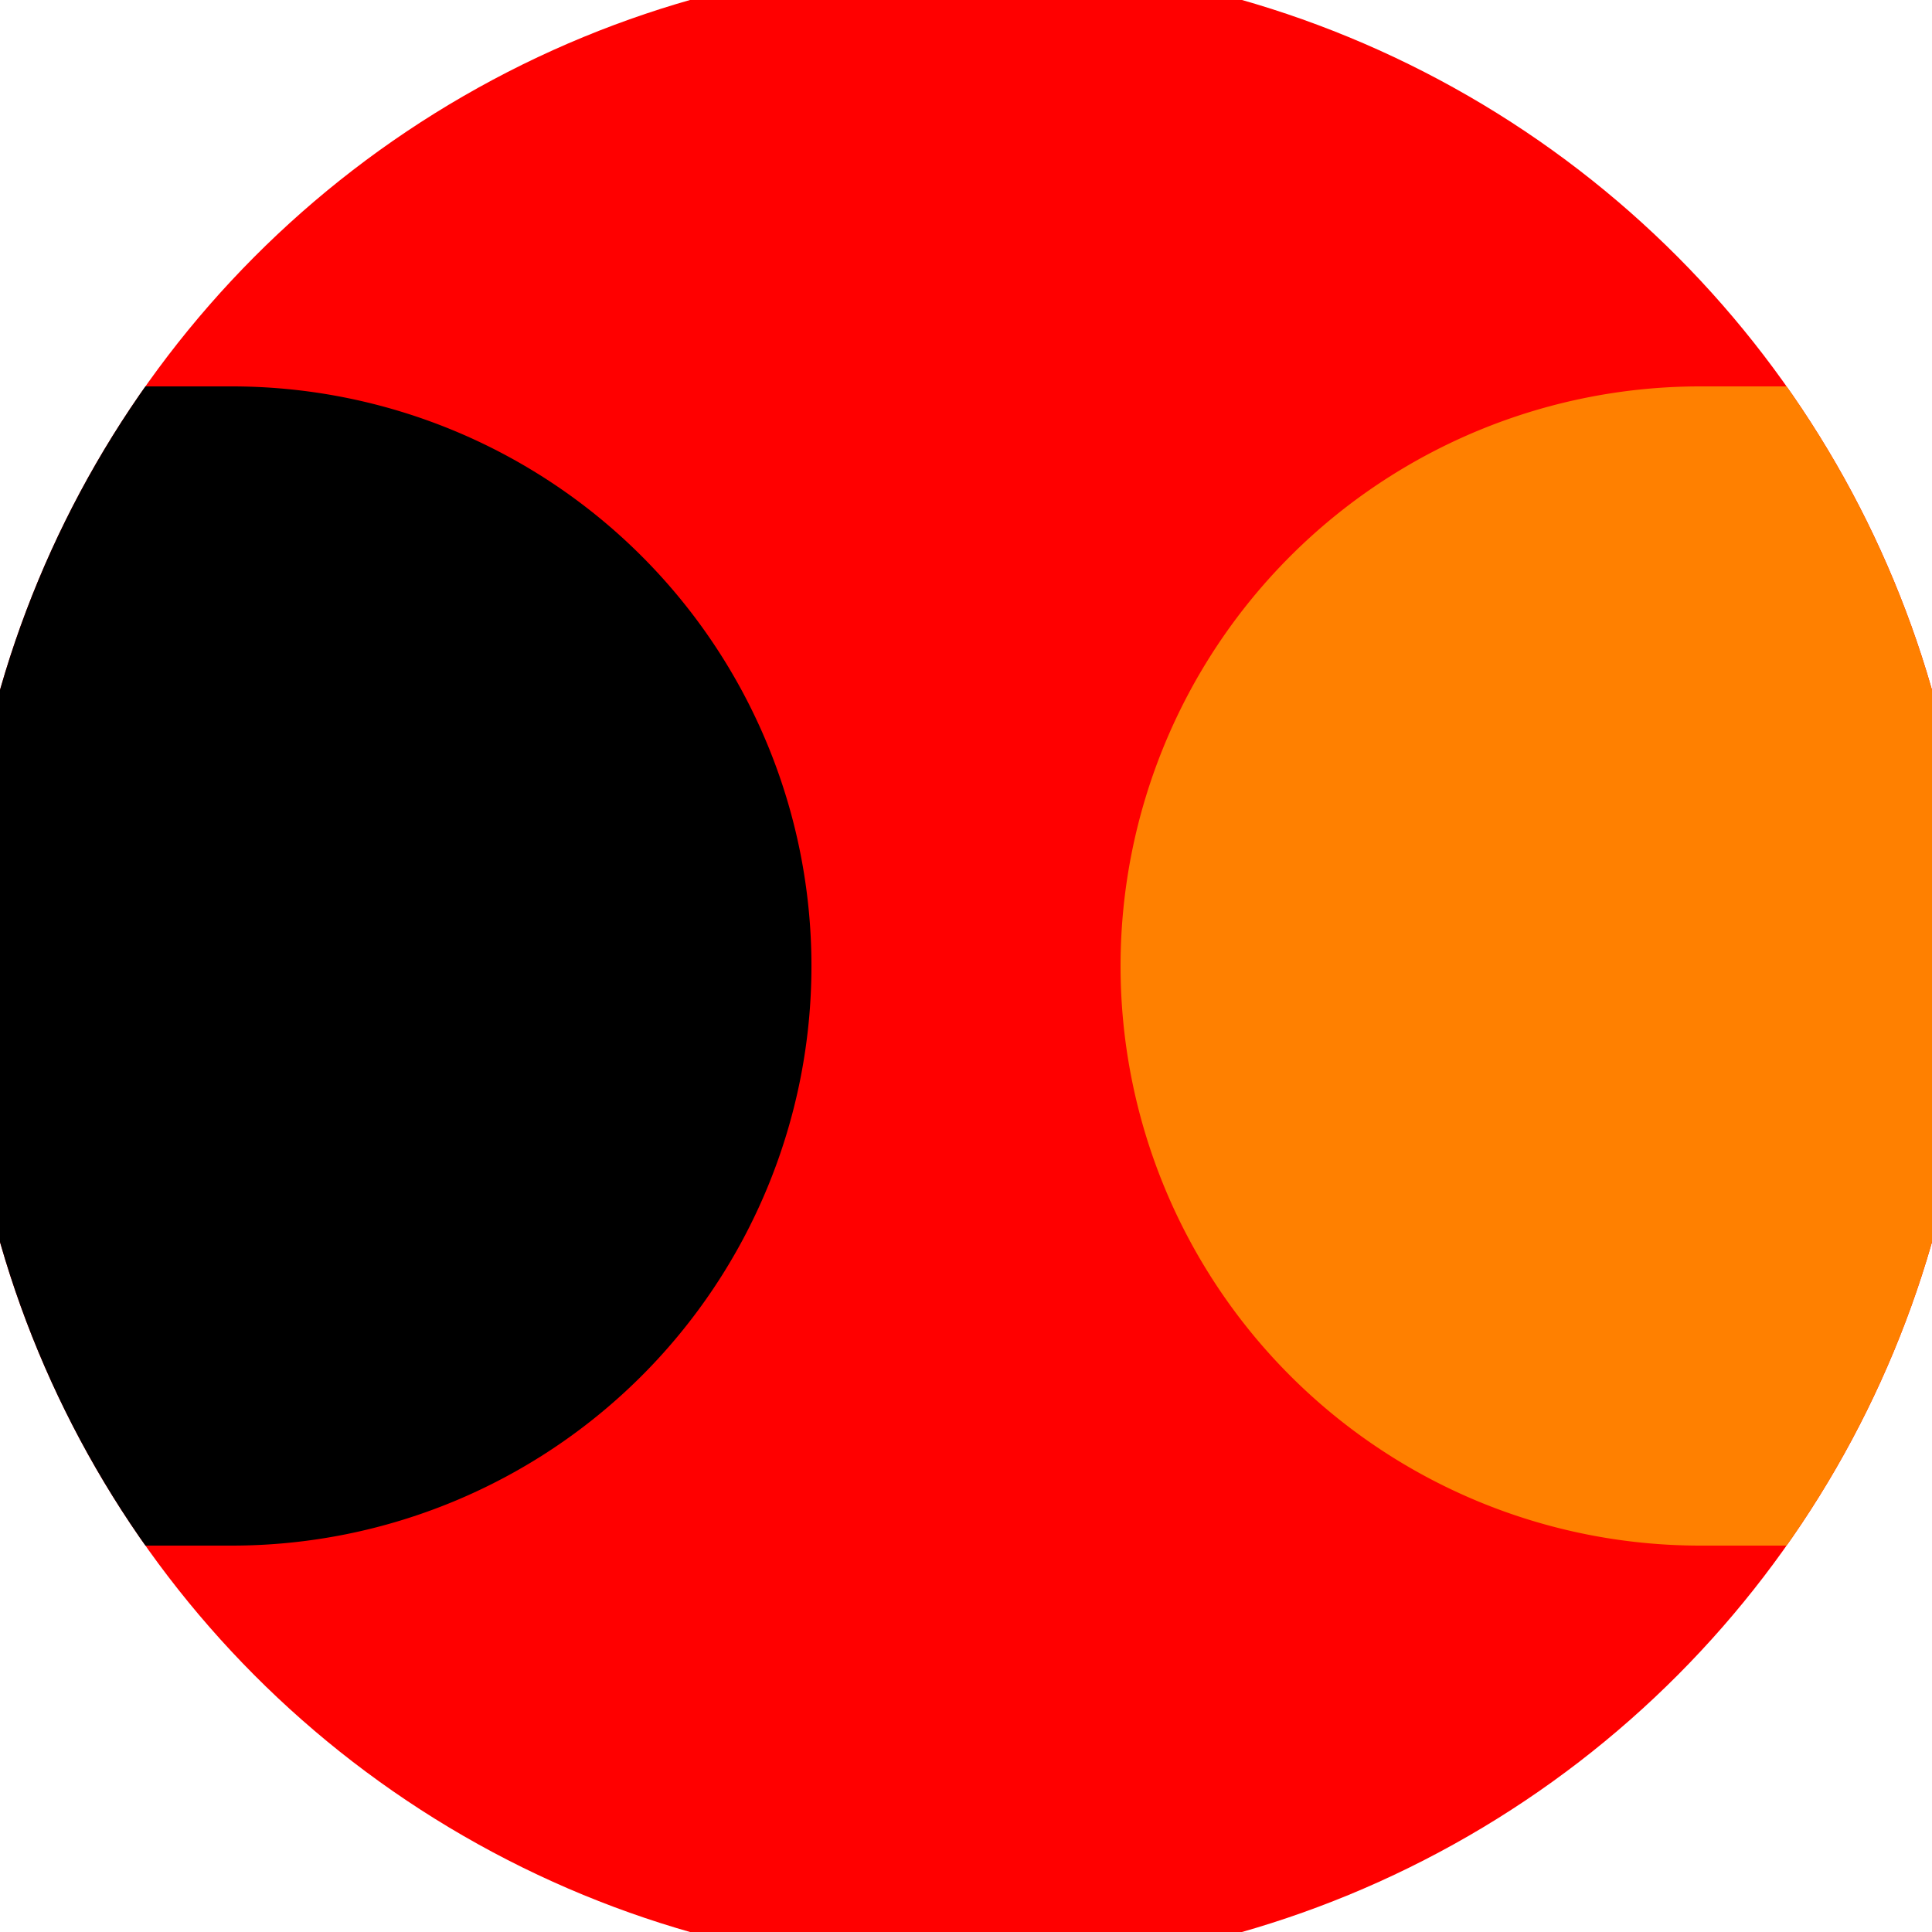
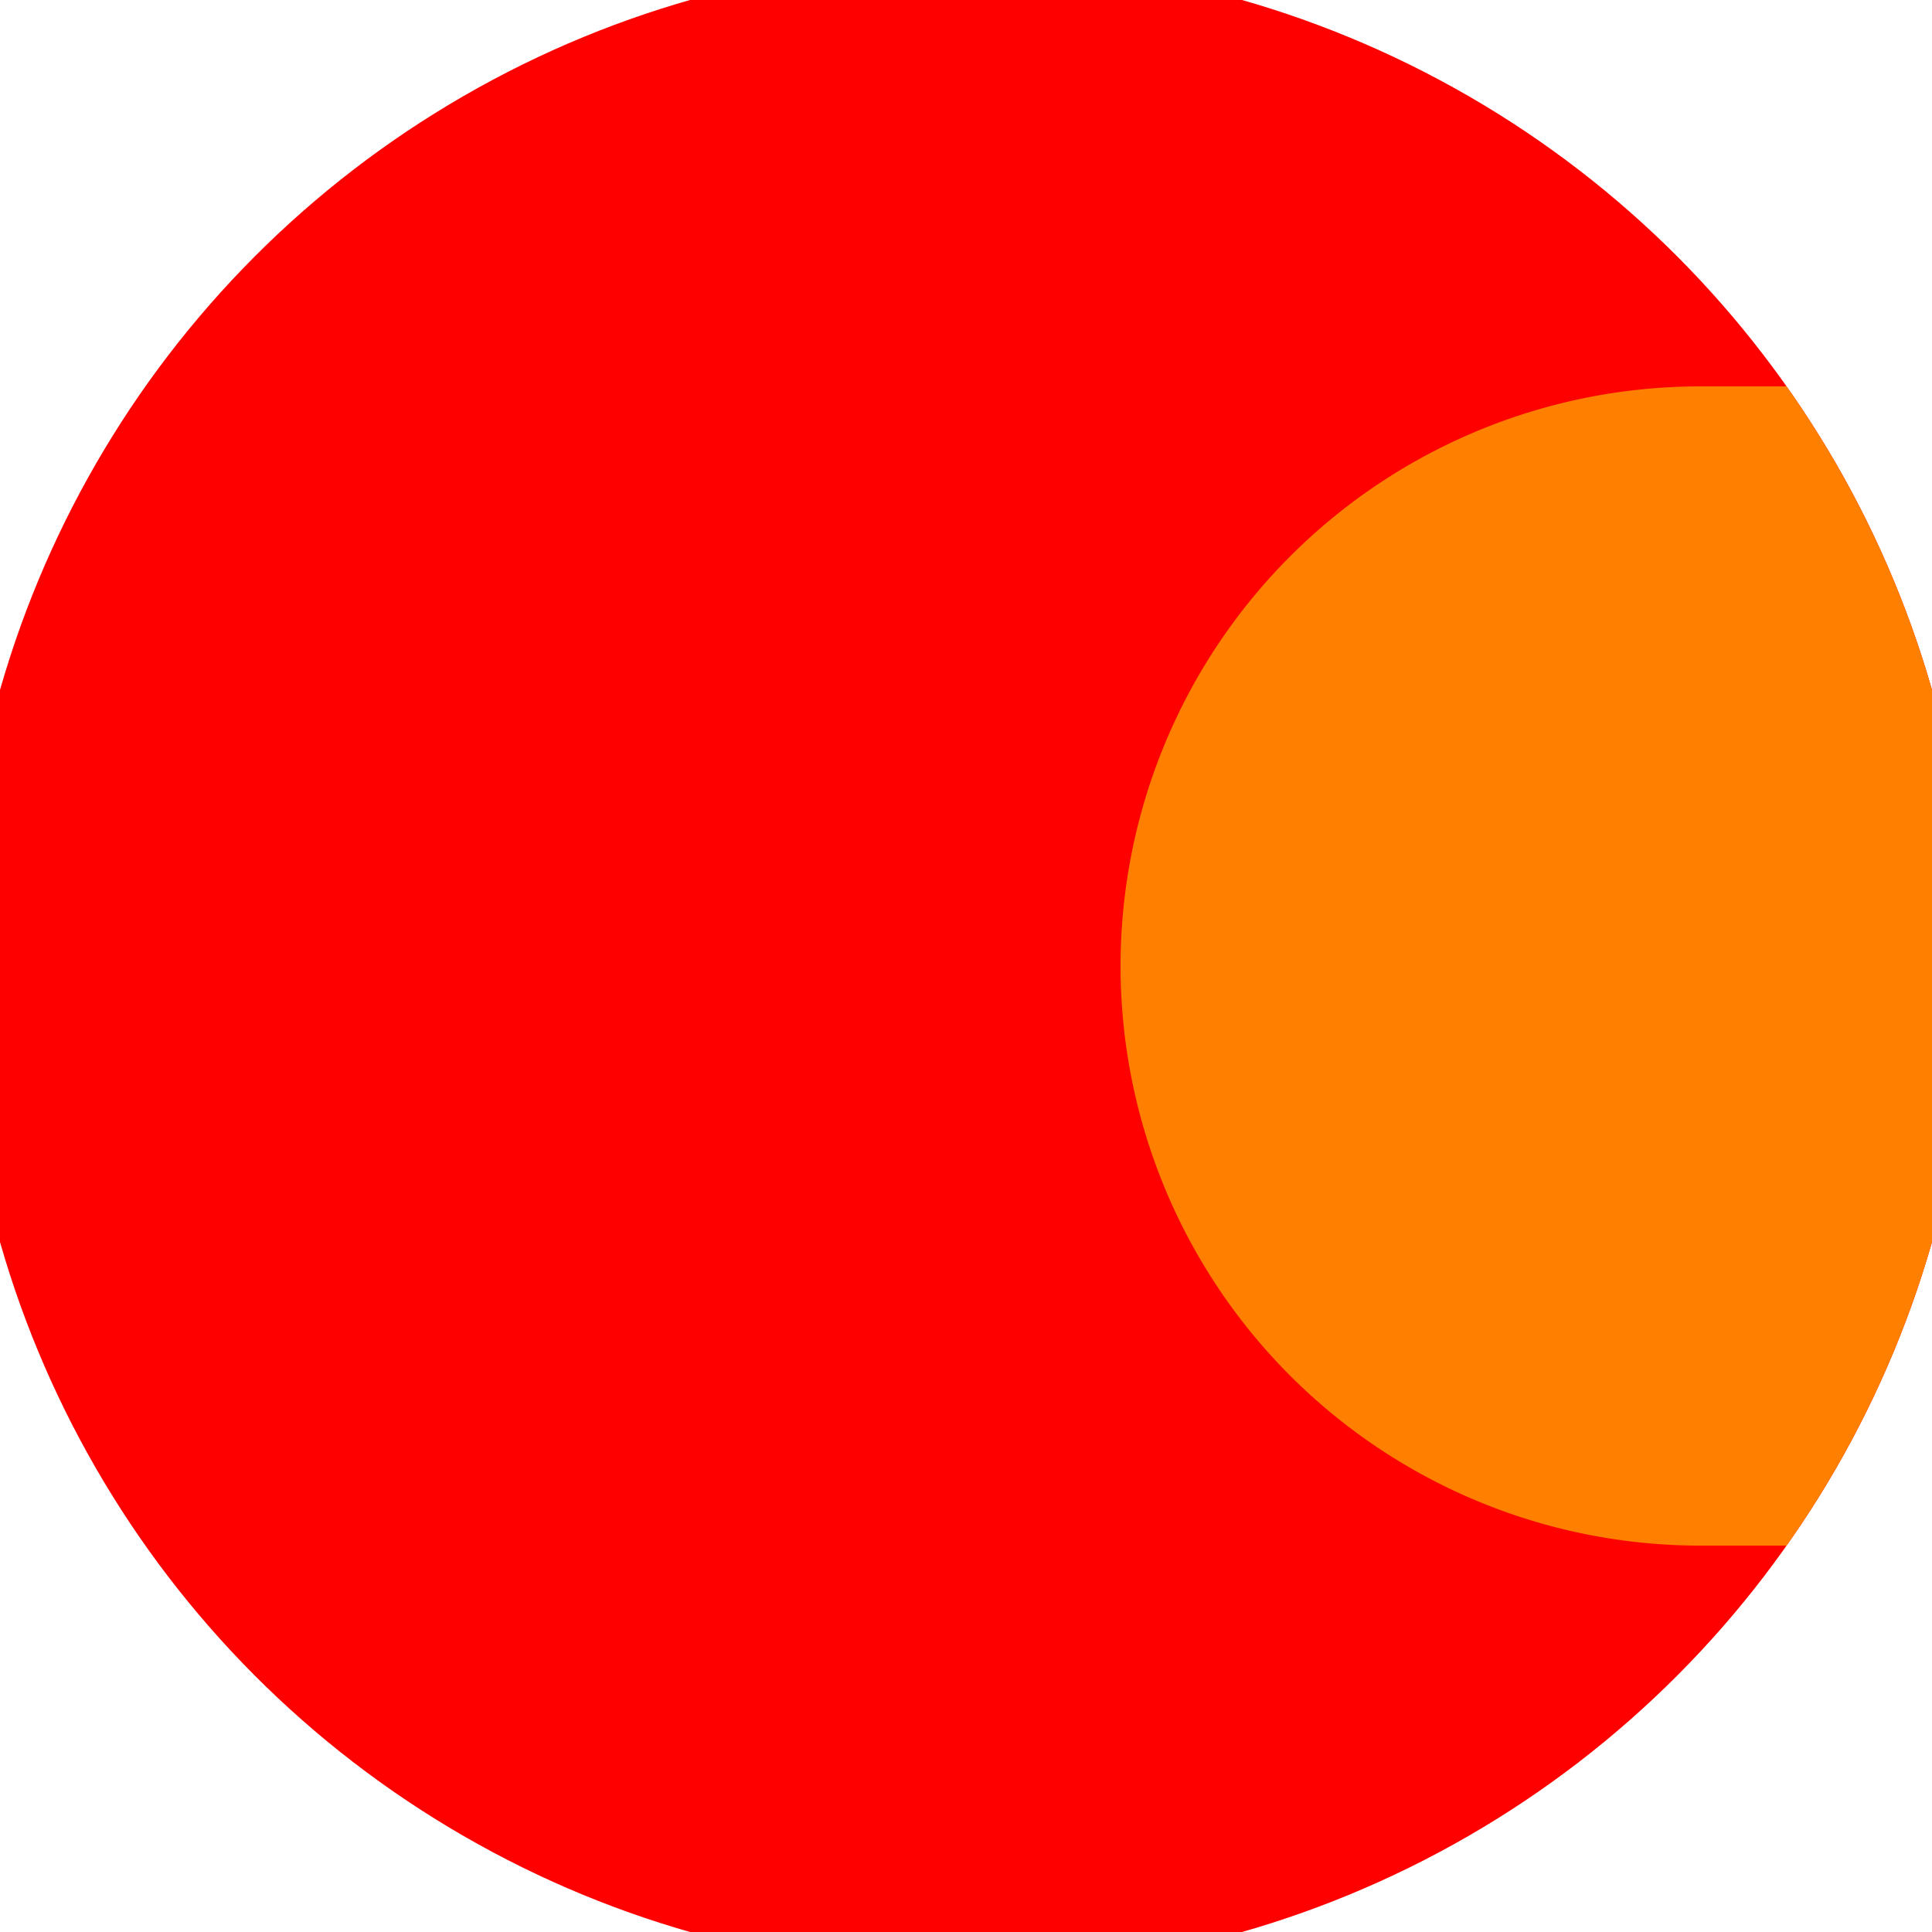
<svg xmlns="http://www.w3.org/2000/svg" width="128" height="128" viewBox="0 0 100 100" shape-rendering="geometricPrecision">
  <defs>
    <clipPath id="clip">
      <circle cx="50" cy="50" r="52" />
    </clipPath>
  </defs>
  <g transform="rotate(0 50 50)">
    <rect x="0" y="0" width="100" height="100" fill="#ff0000" clip-path="url(#clip)" />
-     <path d="M 88 20 A 30 30 0 0 0 88 80 H 101 V 20 Z" fill="#ff8000" clip-path="url(#clip)" />
-     <path d="M 12 20 A 30 30 0 0 1 12 80 H -1 V 20 Z" fill="#000000" clip-path="url(#clip)" />
+     <path d="M 88 20 A 30 30 0 0 0 88 80 H 101 V 20 " fill="#ff8000" clip-path="url(#clip)" />
  </g>
</svg>